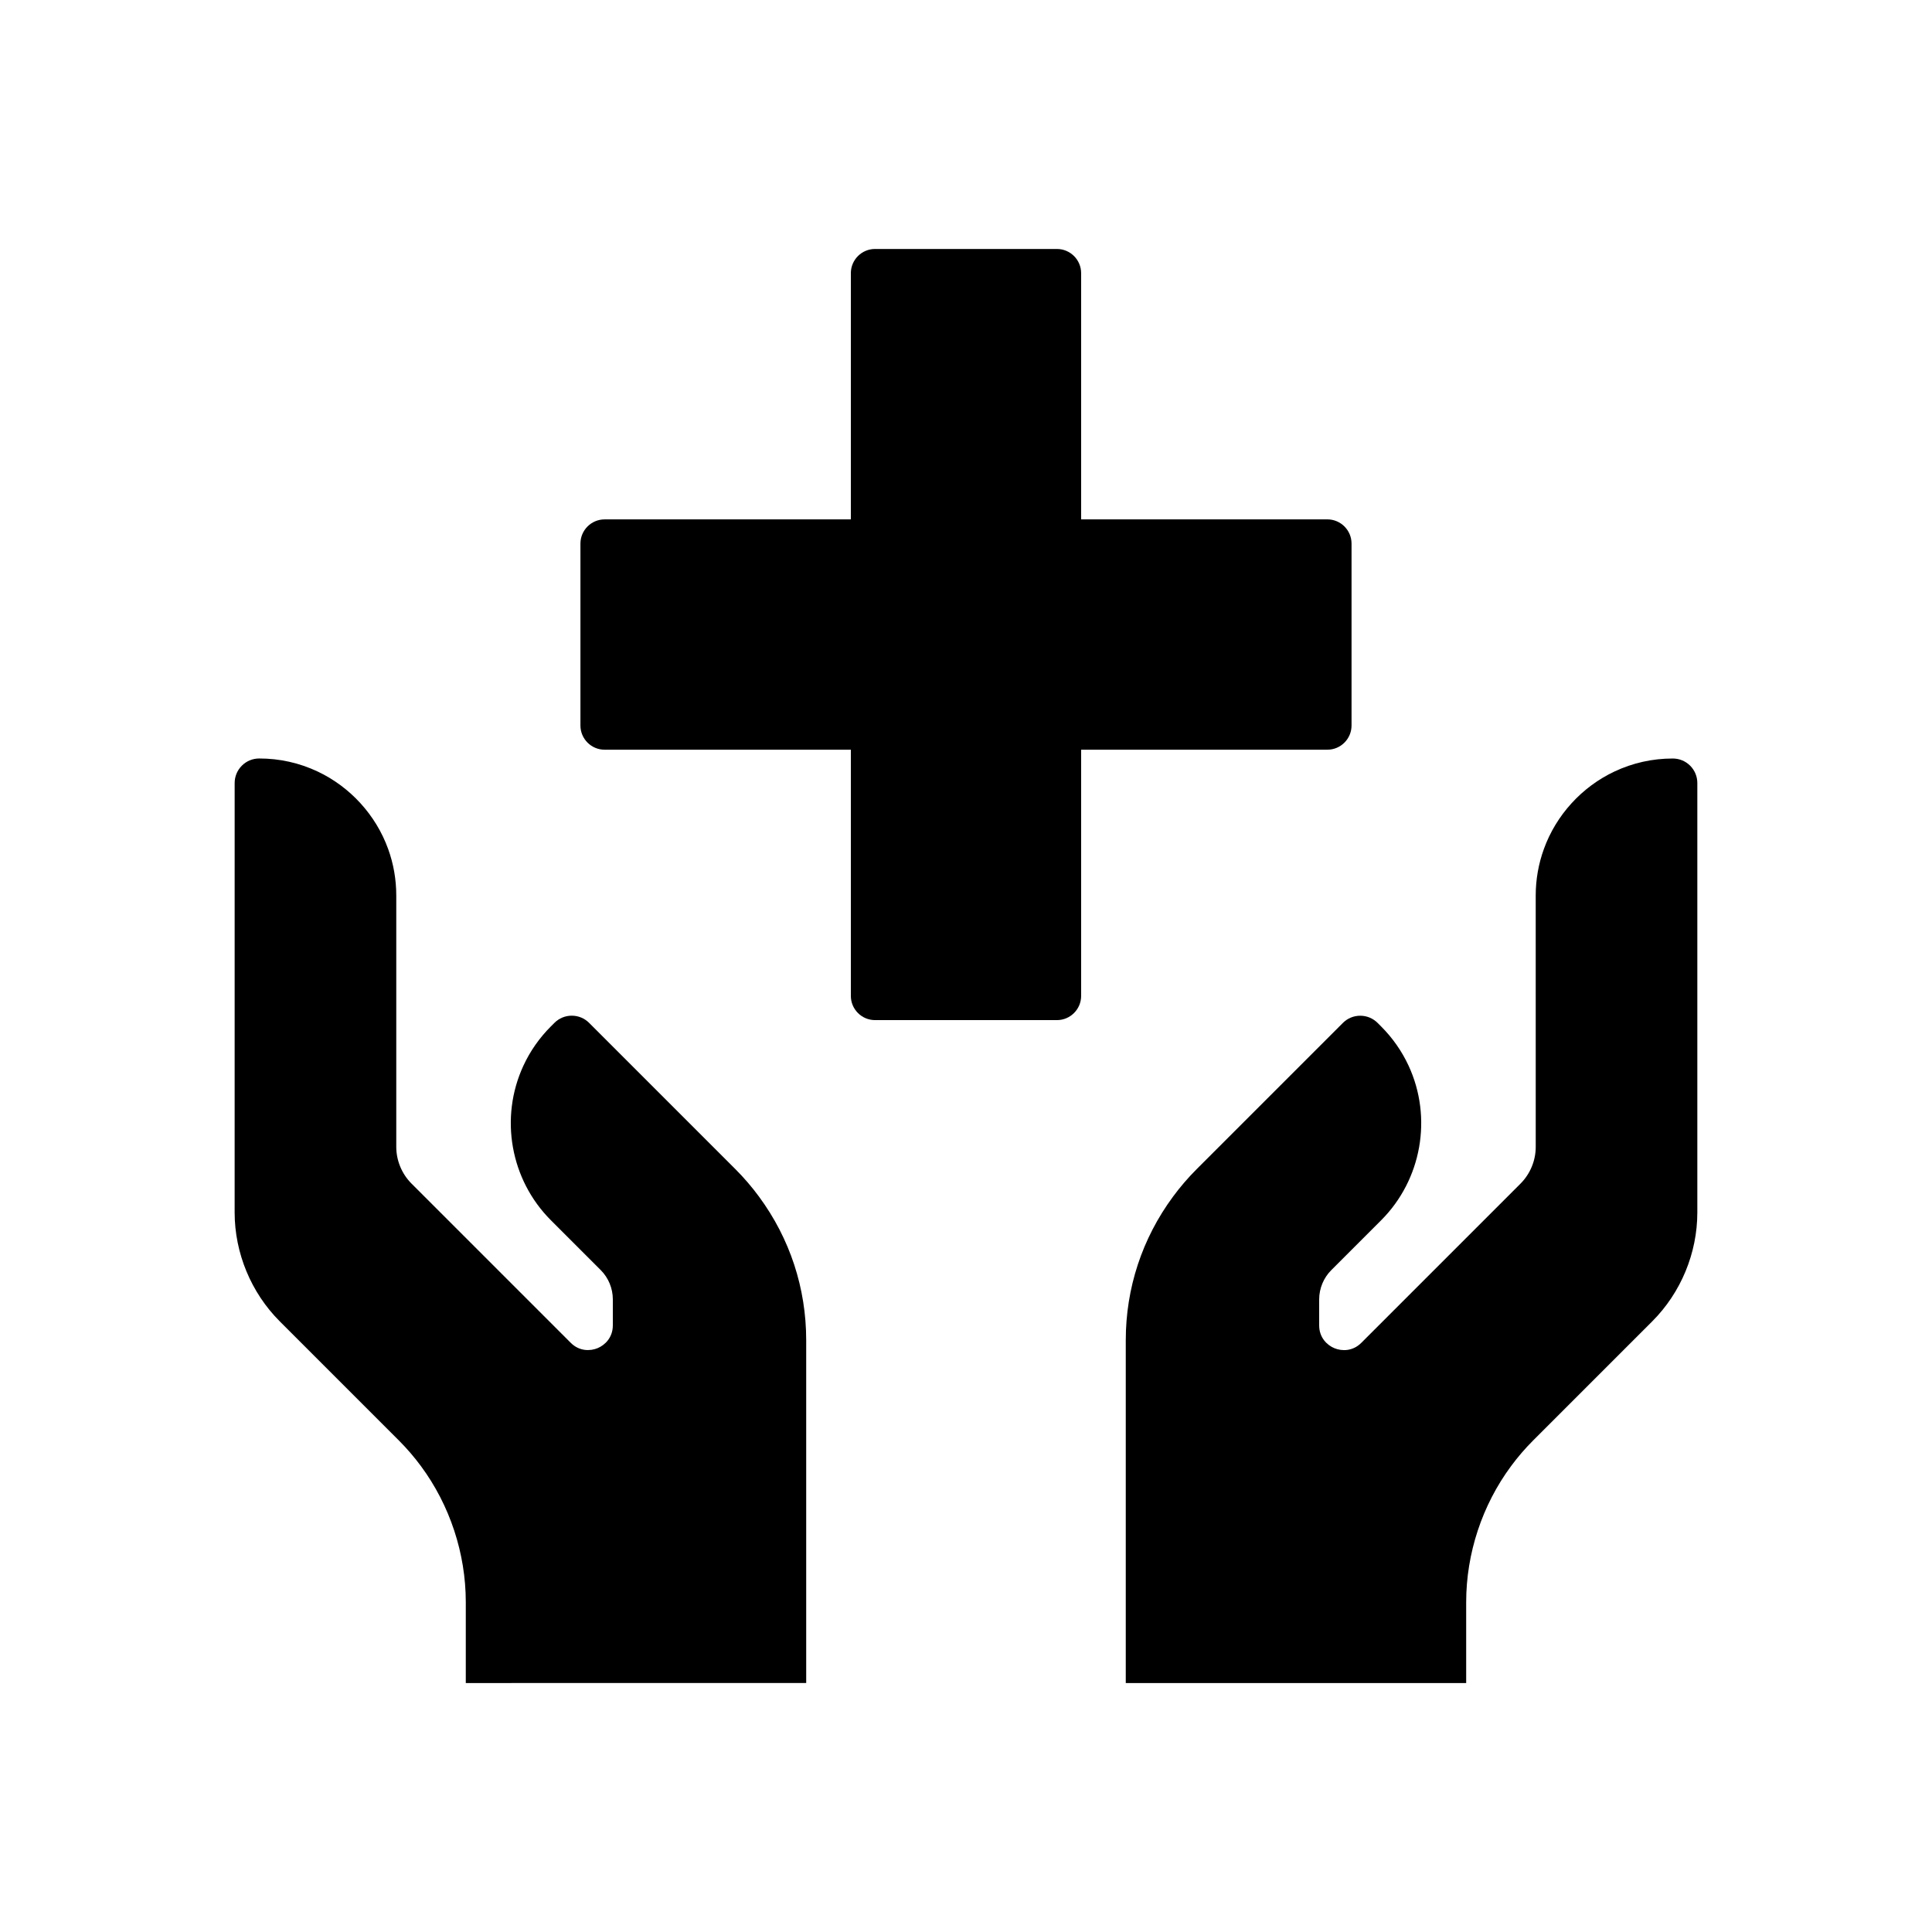
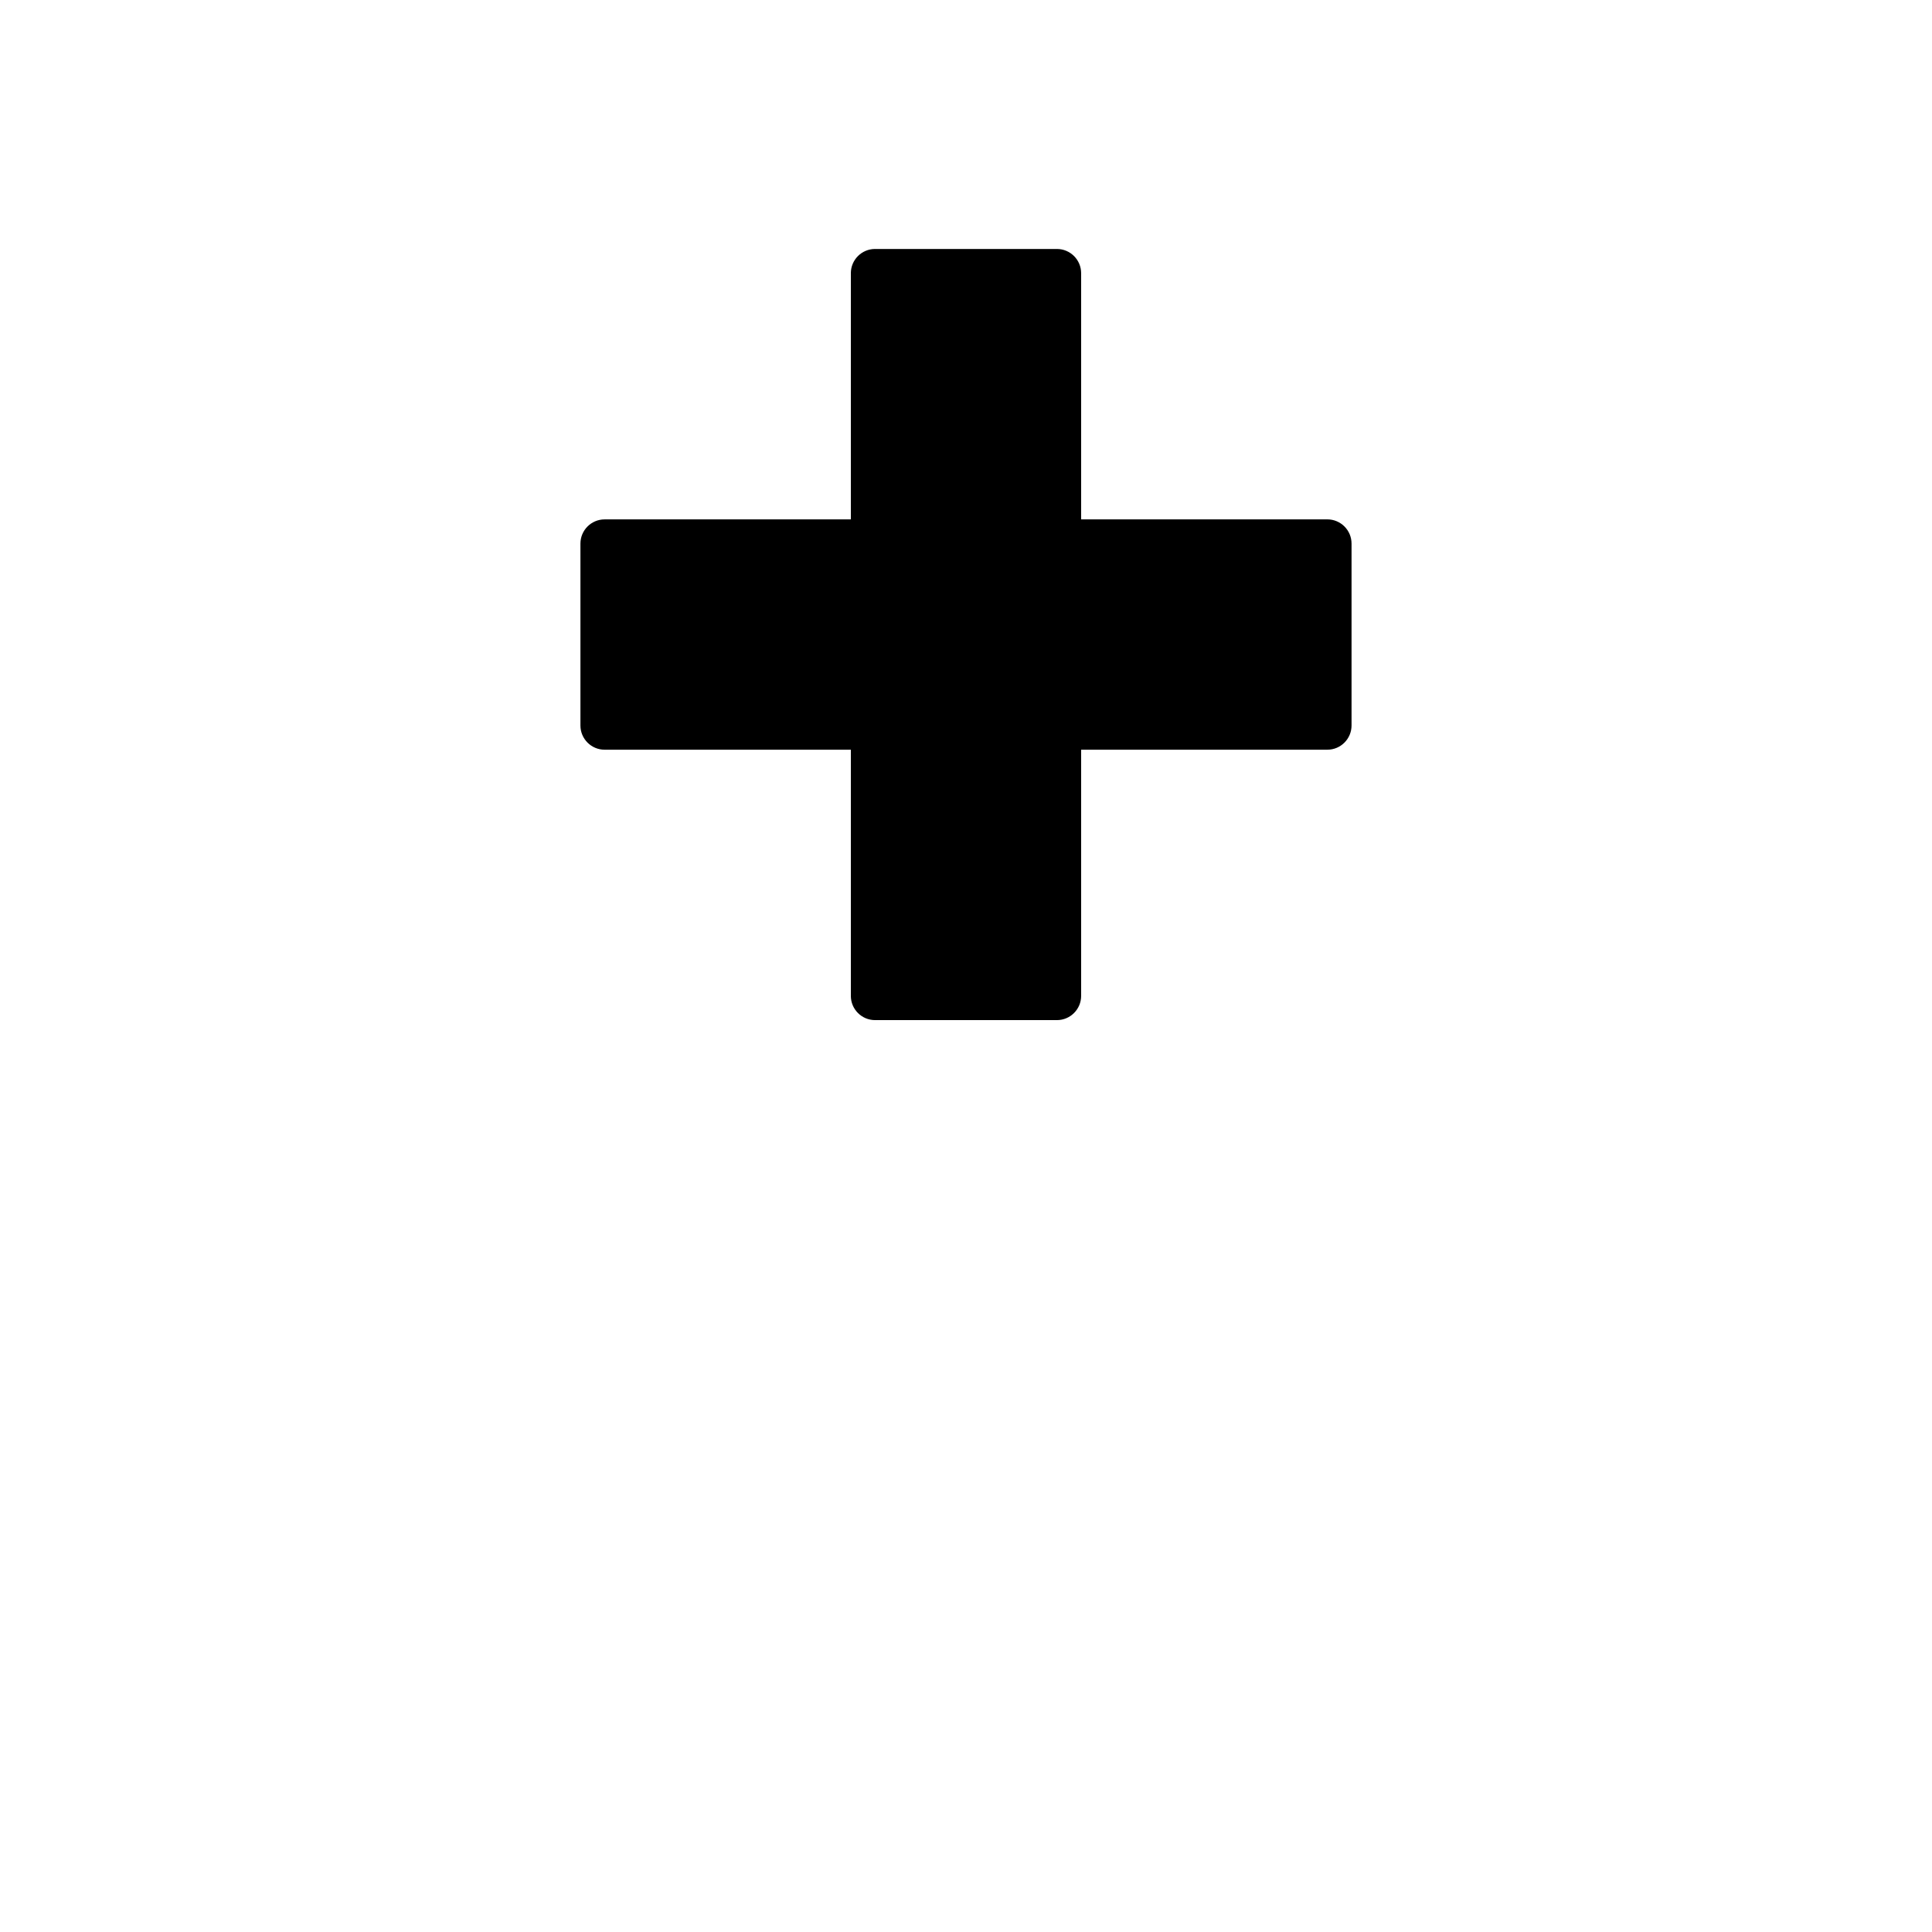
<svg xmlns="http://www.w3.org/2000/svg" fill="#000000" width="800px" height="800px" version="1.1" viewBox="144 144 512 512">
  <g>
-     <path d="m593.81 351.52v113.8c0 10.742-4.356 21.266-11.957 28.859l-31.539 31.539c-2.125 2.125-4.094 4.414-5.856 6.801-7.68 10.367-11.906 23.172-11.906 36.07v21.441l-90.211-0.004v-90.852c0-13.785 4.324-26.938 12.508-38.035 1.902-2.582 4.016-5.039 6.273-7.297l38.754-38.754c1.23-1.23 2.863-1.91 4.602-1.91 1.742 0 3.375 0.68 4.606 1.91l0.93 0.93c3.031 3.031 5.477 6.527 7.273 10.391 6.391 13.777 3.469 30.242-7.273 40.98l-13.211 13.211c-2.035 2.035-3.207 4.856-3.207 7.738v6.914c0 3.219 2.086 5.231 4.039 6.035 1.949 0.809 4.848 0.859 7.121-1.418l42.199-42.199c2.562-2.562 4.031-6.106 4.031-9.727l-0.004-66.605c0-4.25 0.734-8.418 2.176-12.379 3.242-8.961 10.051-16.43 18.676-20.492 4.859-2.293 10.066-3.453 15.469-3.453 1.742 0 3.375 0.676 4.606 1.902 1.227 1.23 1.902 2.863 1.902 4.606z" />
-     <path d="m345.15 461.13c8.184 11.098 12.5 24.25 12.5 38.035v90.852l-90.211 0.004v-21.441c0-12.895-4.227-25.703-11.898-36.062-1.766-2.391-3.738-4.68-5.859-6.805l-31.539-31.539c-7.602-7.598-11.961-18.121-11.961-28.859l0.004-113.8c0-1.742 0.68-3.375 1.91-4.606 1.23-1.23 2.863-1.902 4.602-1.902 5.406 0 10.613 1.16 15.473 3.453 8.625 4.062 15.434 11.531 18.68 20.496 1.438 3.957 2.164 8.121 2.164 12.375v66.602c0 3.621 1.473 7.164 4.035 9.727l42.199 42.199c2.273 2.277 5.172 2.223 7.121 1.418 1.953-0.809 4.035-2.82 4.035-6.035v-6.914c0-2.883-1.168-5.703-3.203-7.738l-13.211-13.211c-10.742-10.734-13.664-27.203-7.273-40.98 1.789-3.863 4.242-7.359 7.273-10.391l0.93-0.93c1.23-1.23 2.863-1.91 4.602-1.91 1.742 0 3.375 0.68 4.606 1.91l38.754 38.754c2.258 2.258 4.367 4.715 6.269 7.297z" />
    <path d="m495.77 342.68h-65.258v65.25c0 3.531-2.879 6.41-6.414 6.41h-48.203c-3.539 0-6.41-2.879-6.41-6.41v-65.25h-65.258c-3.531 0-6.406-2.879-6.406-6.414v-48.207c0-3.539 2.875-6.414 6.406-6.414h65.258v-65.254c0-3.531 2.875-6.41 6.41-6.41h48.203c3.539 0 6.414 2.879 6.414 6.41v65.25h65.254c3.531 0 6.406 2.879 6.406 6.414v48.207c0 3.539-2.871 6.418-6.402 6.418z" />
  </g>
</svg>